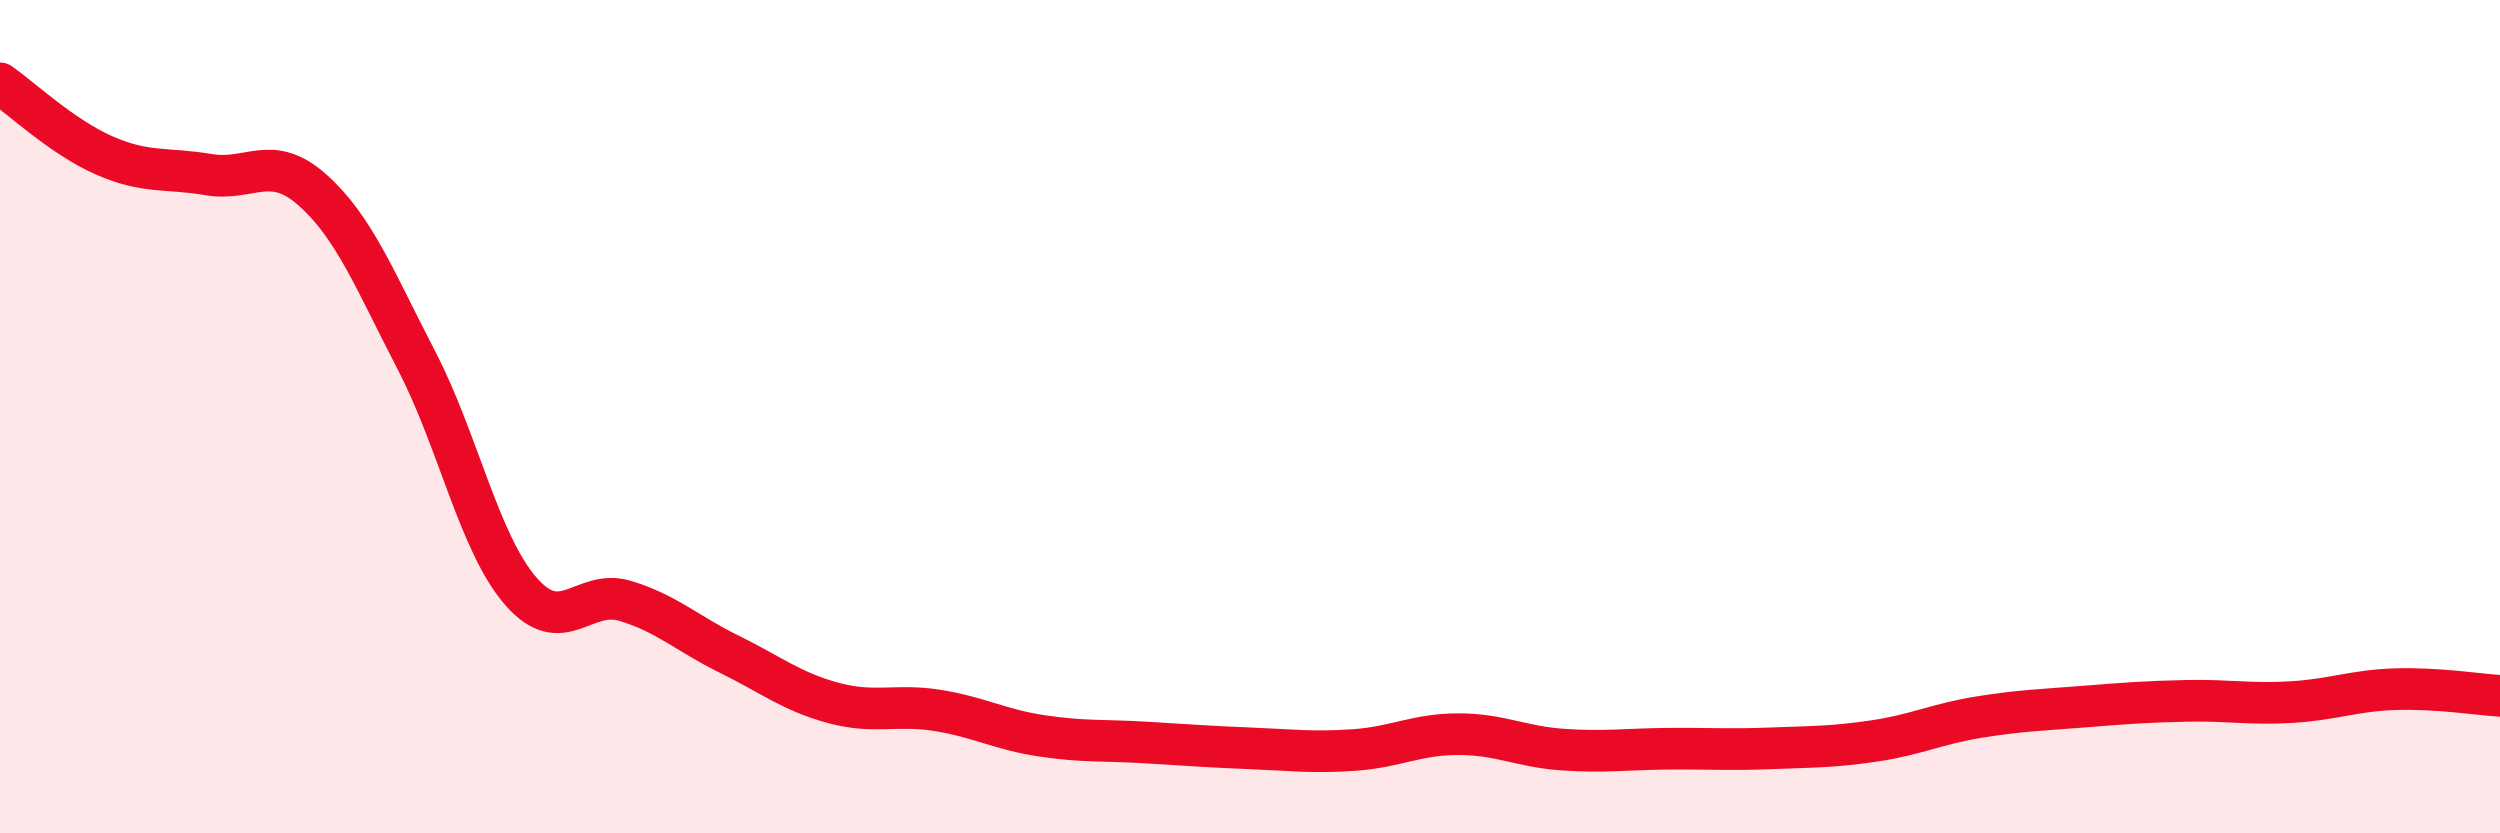
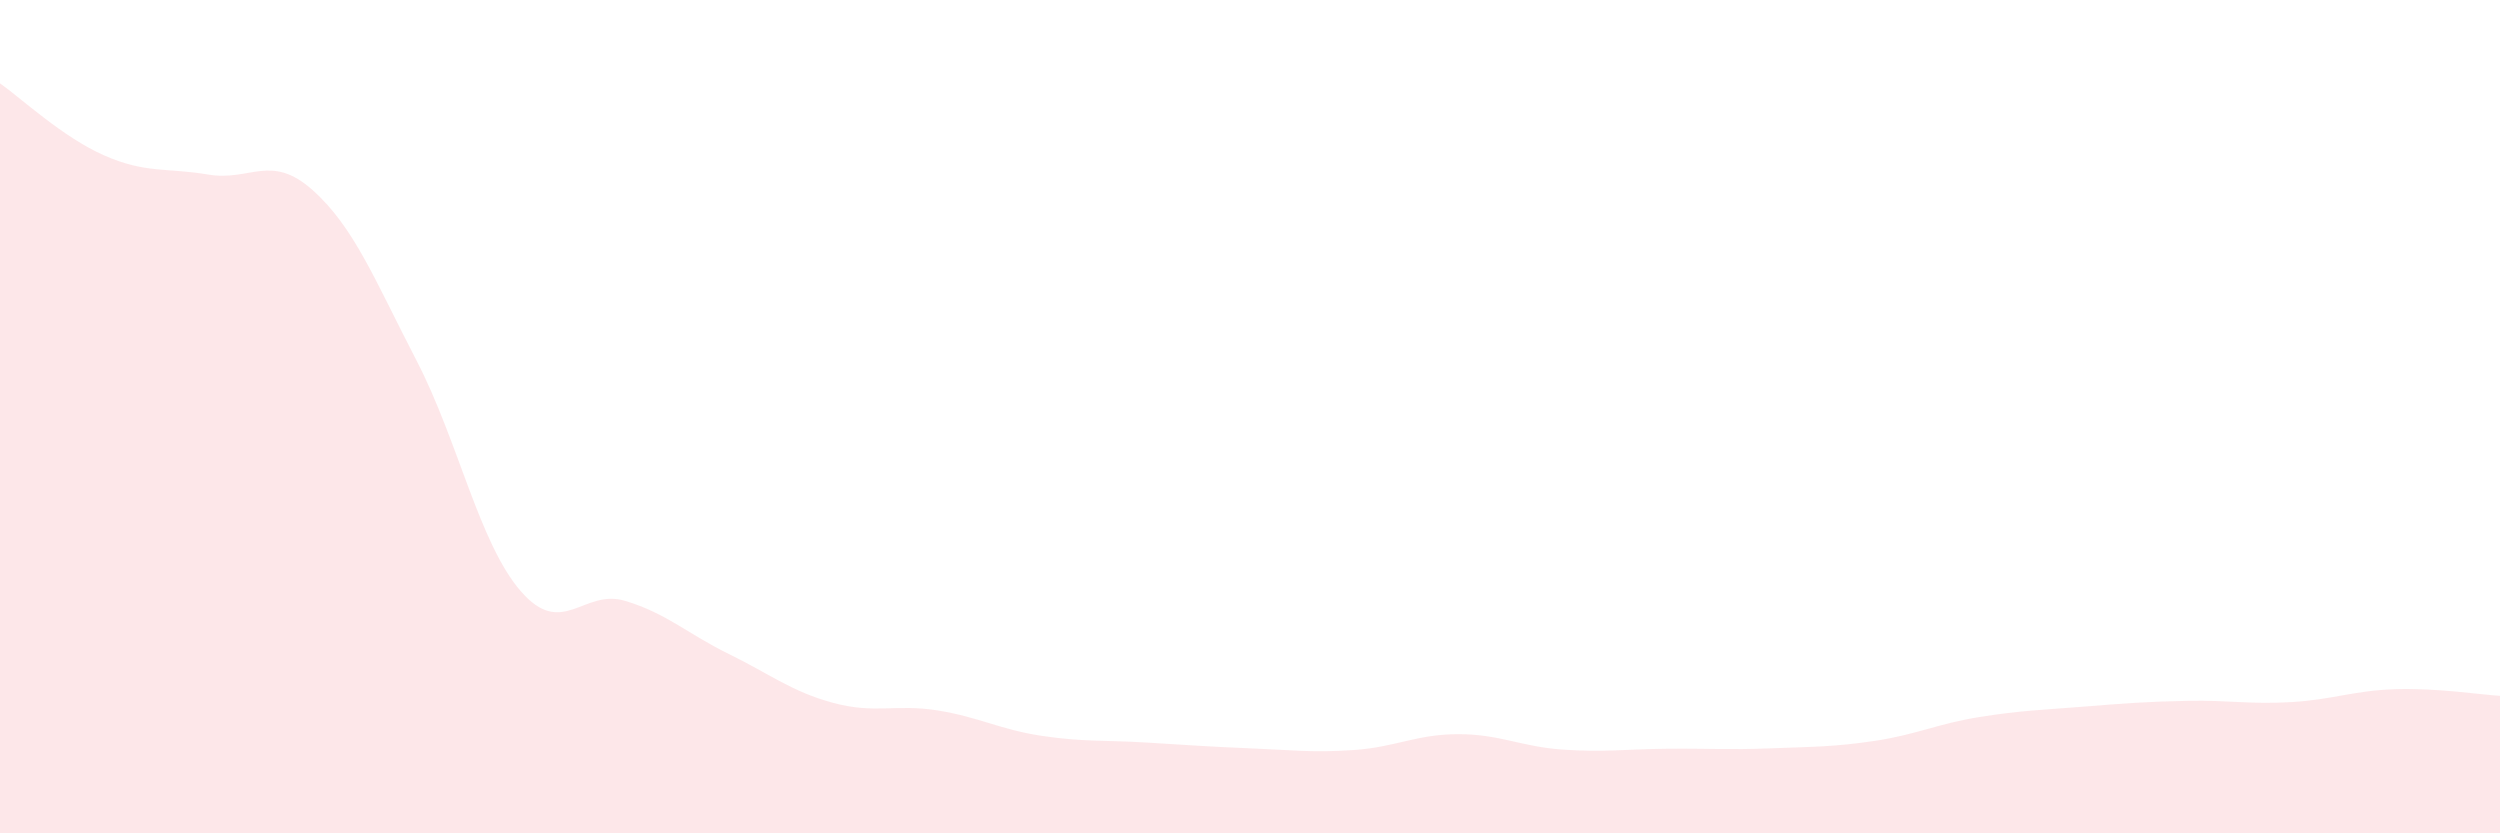
<svg xmlns="http://www.w3.org/2000/svg" width="60" height="20" viewBox="0 0 60 20">
  <path d="M 0,2 C 0.5,2.35 1.5,3.29 2.5,3.73 C 3.5,4.17 4,4.02 5,4.19 C 6,4.36 6.5,3.67 7.5,4.56 C 8.5,5.45 9,6.73 10,8.66 C 11,10.59 11.5,13.04 12.5,14.19 C 13.5,15.34 14,14.12 15,14.42 C 16,14.72 16.5,15.21 17.5,15.7 C 18.5,16.19 19,16.6 20,16.87 C 21,17.14 21.5,16.89 22.5,17.05 C 23.5,17.21 24,17.51 25,17.66 C 26,17.81 26.5,17.76 27.5,17.82 C 28.5,17.88 29,17.92 30,17.96 C 31,18 31.5,18.07 32.5,18 C 33.5,17.93 34,17.62 35,17.62 C 36,17.62 36.5,17.92 37.5,17.99 C 38.5,18.06 39,17.98 40,17.97 C 41,17.96 41.5,18 42.5,17.96 C 43.5,17.92 44,17.93 45,17.78 C 46,17.63 46.5,17.37 47.5,17.21 C 48.5,17.05 49,17.04 50,16.96 C 51,16.88 51.5,16.84 52.5,16.82 C 53.5,16.8 54,16.91 55,16.85 C 56,16.79 56.5,16.57 57.5,16.54 C 58.5,16.51 59.5,16.67 60,16.7L60 20L0 20Z" fill="#EB0A25" opacity="0.1" stroke-linecap="round" stroke-linejoin="round" />
-   <path d="M 0,2 C 0.5,2.35 1.5,3.29 2.5,3.73 C 3.5,4.17 4,4.02 5,4.19 C 6,4.36 6.5,3.67 7.5,4.56 C 8.5,5.45 9,6.73 10,8.66 C 11,10.59 11.5,13.04 12.5,14.19 C 13.5,15.34 14,14.12 15,14.42 C 16,14.72 16.5,15.21 17.5,15.7 C 18.5,16.19 19,16.6 20,16.87 C 21,17.14 21.5,16.89 22.5,17.05 C 23.5,17.21 24,17.51 25,17.66 C 26,17.81 26.5,17.76 27.5,17.82 C 28.5,17.88 29,17.92 30,17.96 C 31,18 31.5,18.07 32.5,18 C 33.5,17.93 34,17.62 35,17.62 C 36,17.62 36.5,17.92 37.5,17.99 C 38.5,18.06 39,17.98 40,17.97 C 41,17.96 41.5,18 42.5,17.96 C 43.5,17.92 44,17.93 45,17.78 C 46,17.63 46.5,17.37 47.5,17.21 C 48.5,17.05 49,17.04 50,16.96 C 51,16.88 51.5,16.84 52.5,16.82 C 53.5,16.8 54,16.91 55,16.85 C 56,16.79 56.5,16.57 57.5,16.54 C 58.5,16.51 59.5,16.67 60,16.7" stroke="#EB0A25" stroke-width="1" fill="none" stroke-linecap="round" stroke-linejoin="round" />
</svg>